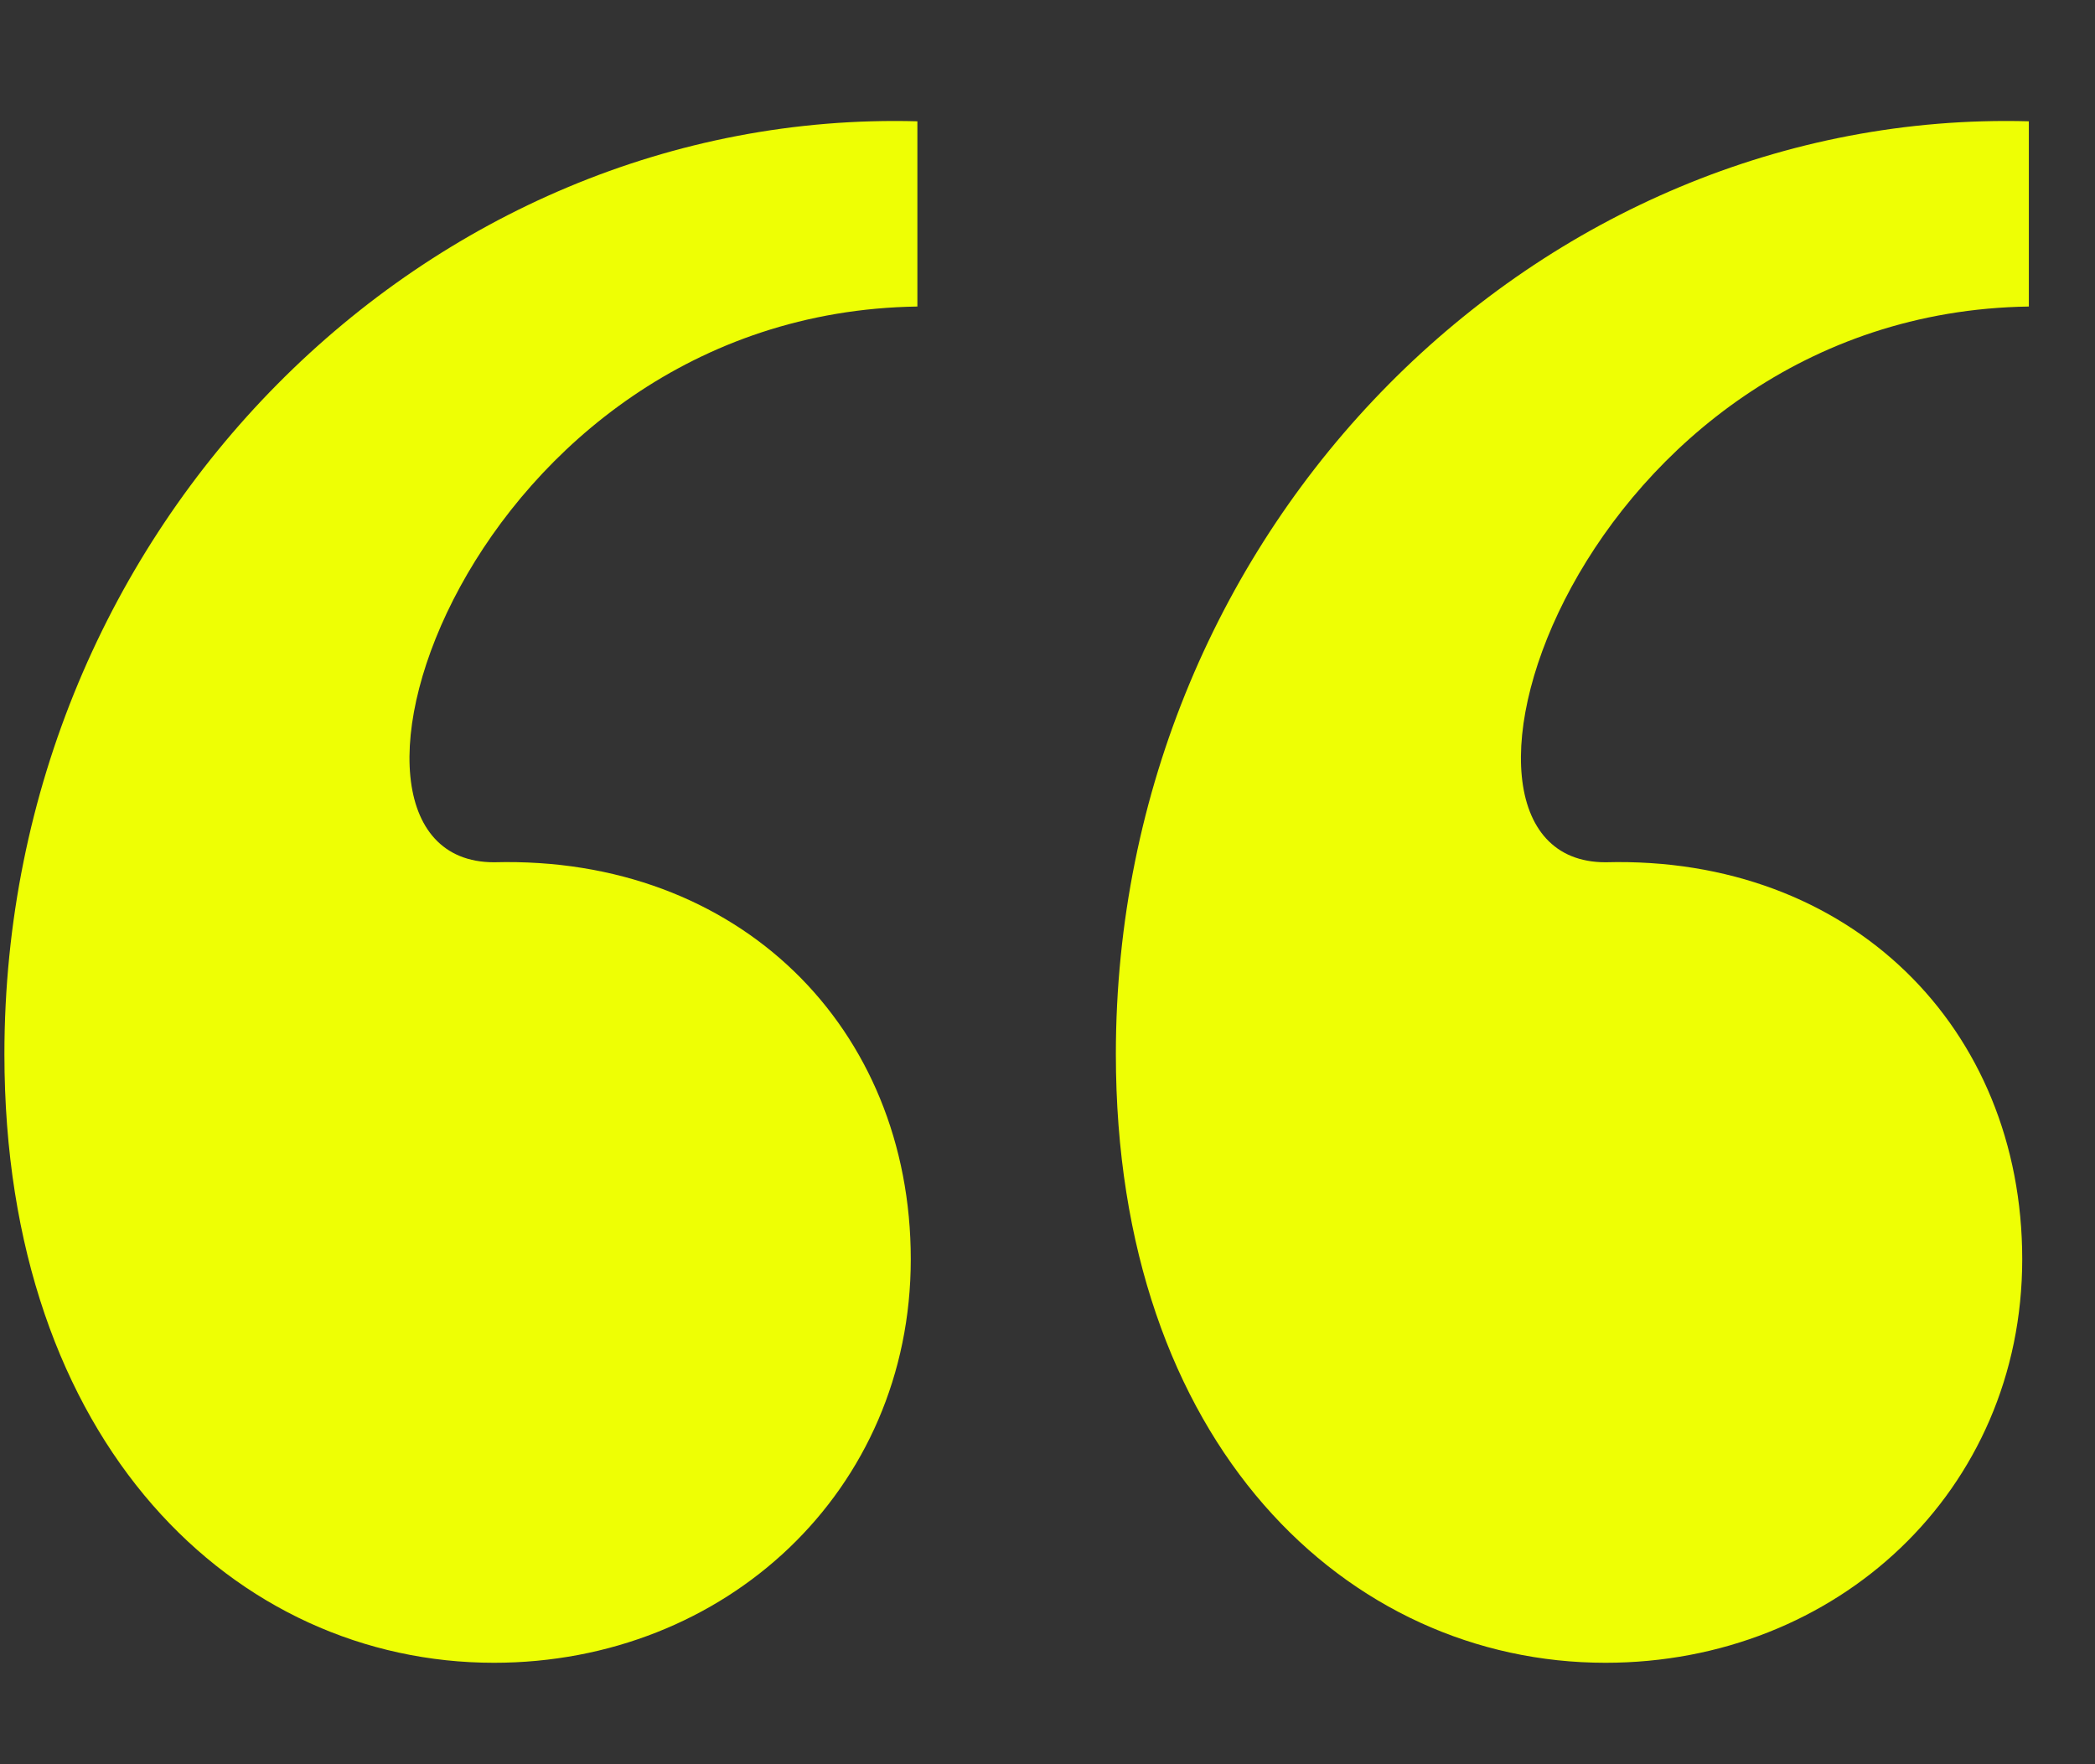
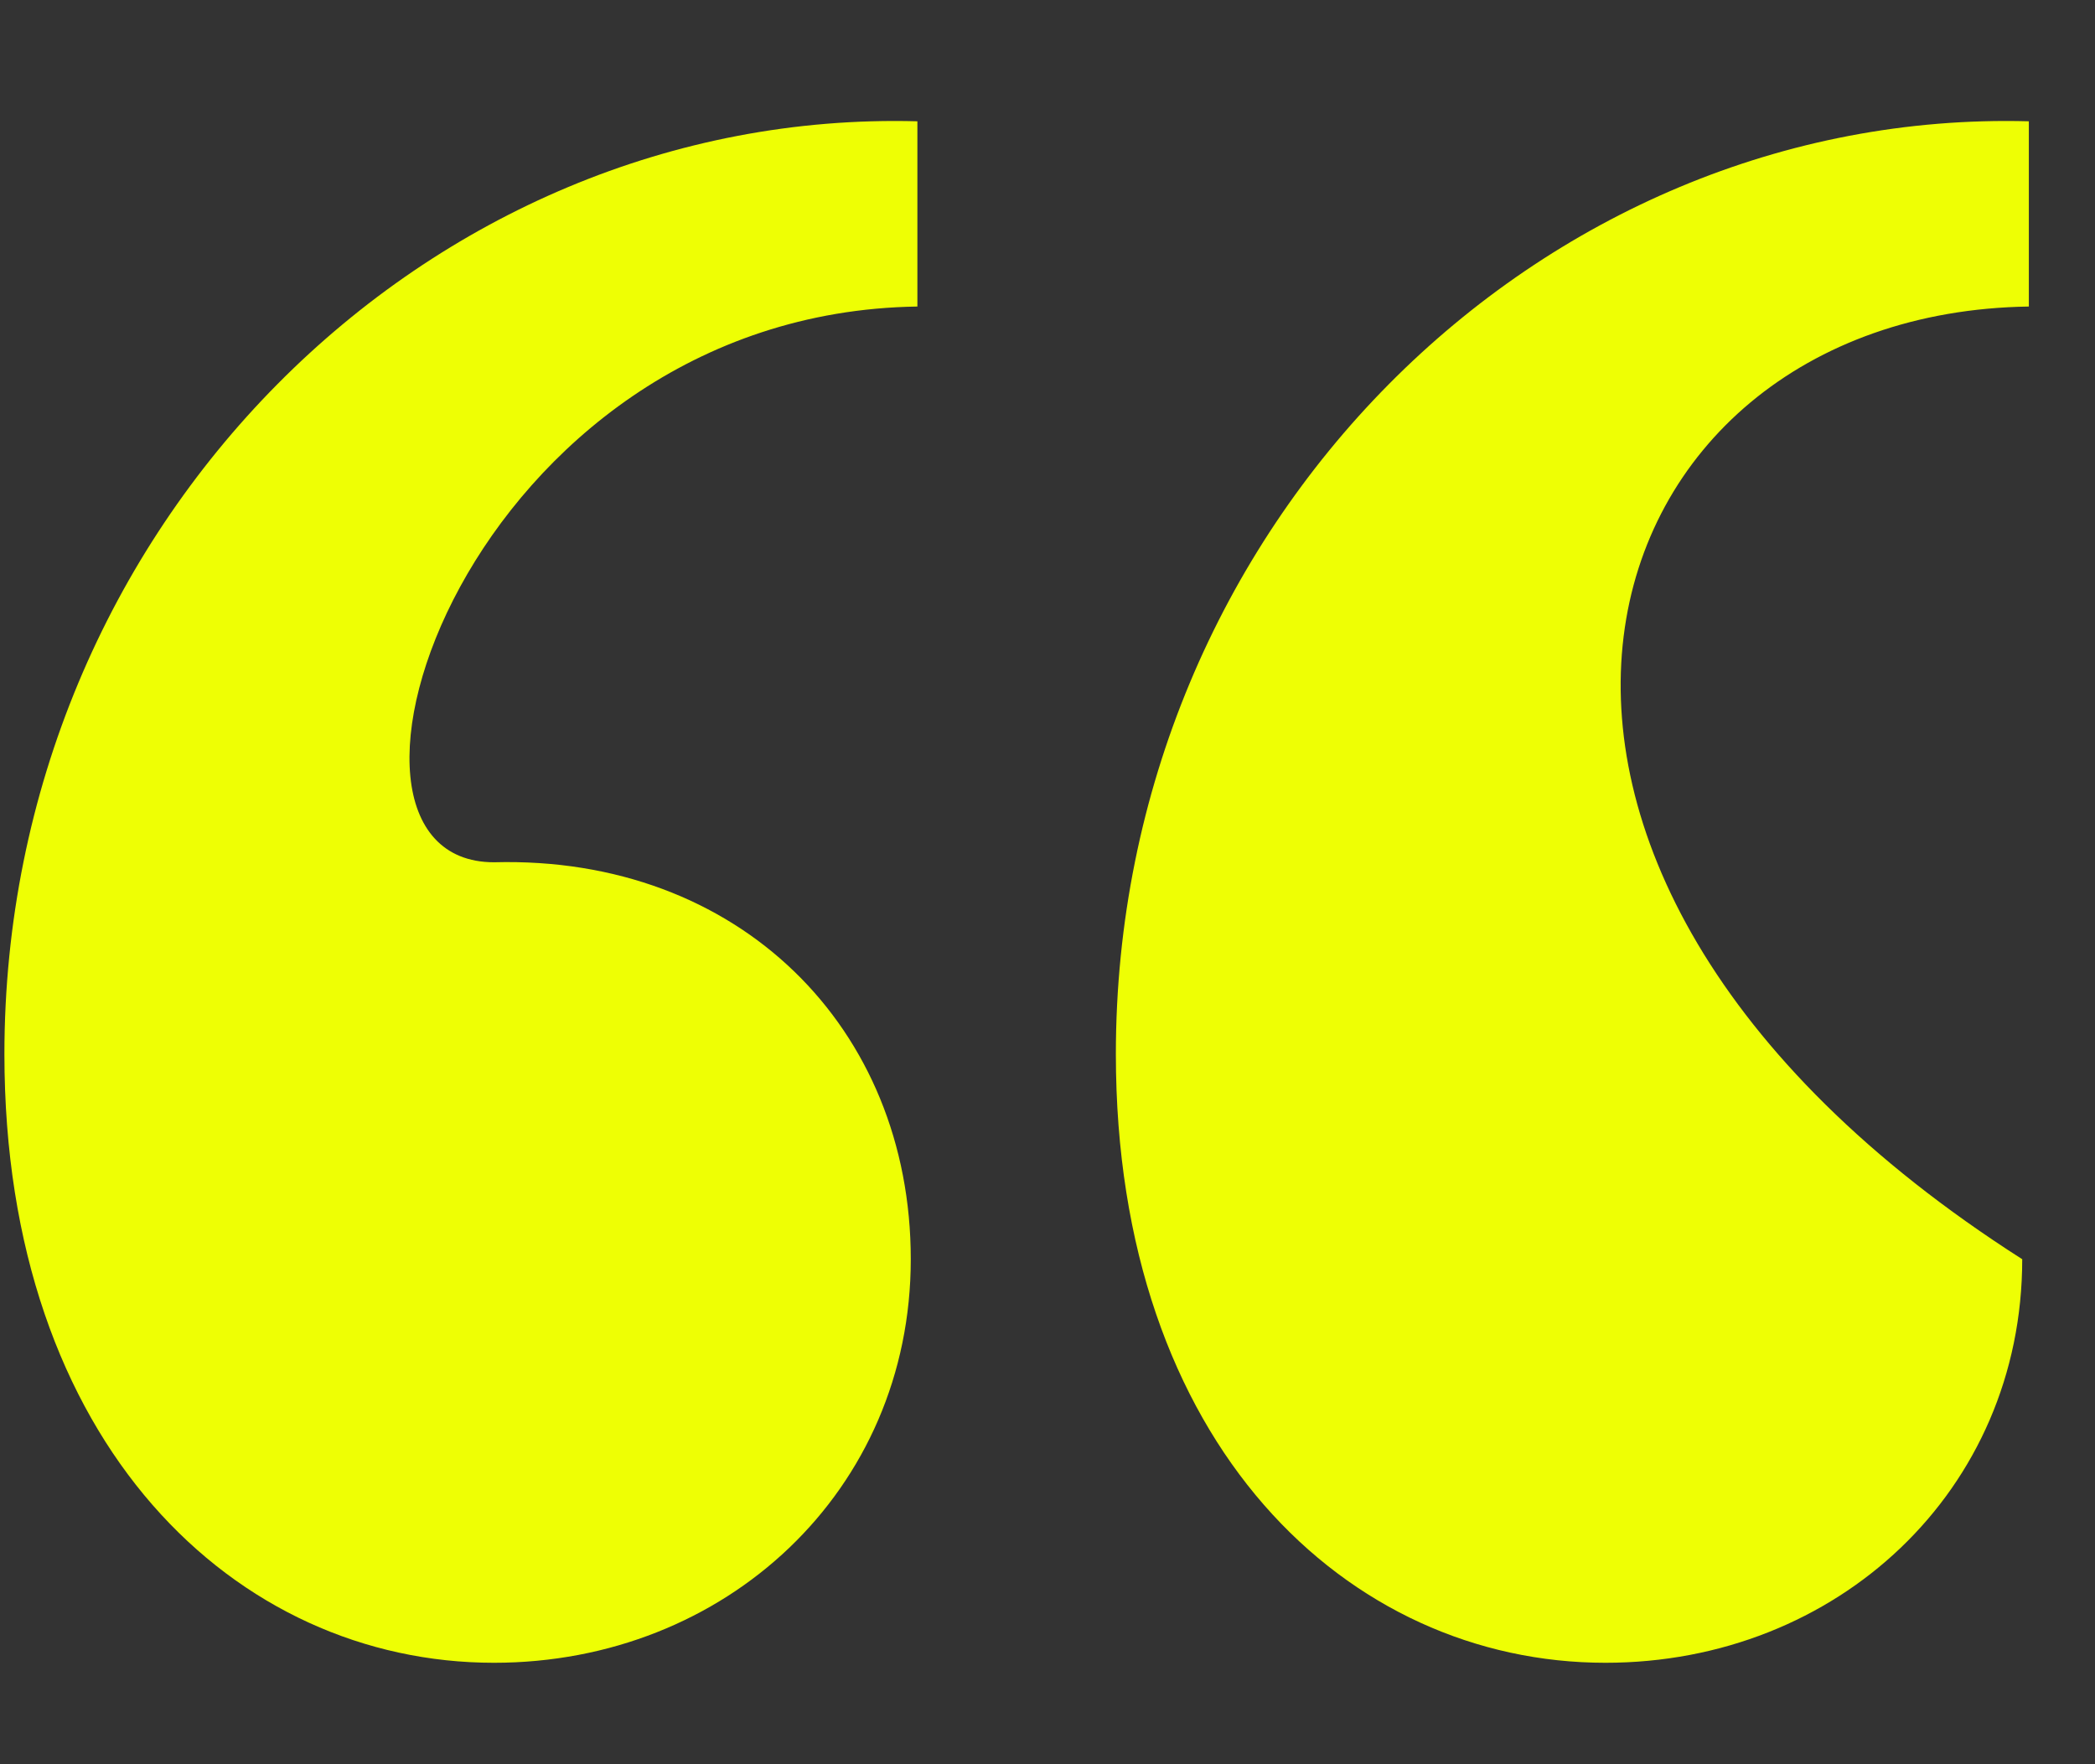
<svg xmlns="http://www.w3.org/2000/svg" width="19" height="16" viewBox="0 0 19 16" fill="none">
  <rect x="0" y="0" width="19" height="16" fill="#333333" stroke="none" />
-   <path d="M18.4 2.78V1.1C13.96 0.98 10.12 4.76 10.12 9.56C10.12 13.1 12.22 15.08 14.56 15.08C16.66 15.08 18.34 13.52 18.34 11.42C18.34 9.32 16.78 7.76 14.56 7.82C12.7 7.82 14.32 2.84 18.4 2.78ZM0.04 9.56C0.04 13.1 2.14 15.08 4.48 15.08C6.58 15.08 8.26 13.52 8.26 11.42C8.26 9.32 6.7 7.76 4.48 7.82C2.62 7.82 4.24 2.84 8.32 2.78V1.1C3.88 0.98 0.04 4.76 0.04 9.56Z" fill="#EEFF04" />
+   <path d="M18.4 2.78V1.1C13.96 0.98 10.12 4.76 10.12 9.56C10.12 13.1 12.22 15.08 14.56 15.08C16.66 15.08 18.34 13.52 18.34 11.42C12.7 7.82 14.32 2.84 18.4 2.78ZM0.04 9.56C0.04 13.1 2.14 15.08 4.48 15.08C6.58 15.08 8.26 13.52 8.26 11.42C8.26 9.32 6.7 7.76 4.48 7.82C2.62 7.82 4.24 2.84 8.32 2.78V1.1C3.88 0.98 0.04 4.76 0.04 9.56Z" fill="#EEFF04" />
</svg>